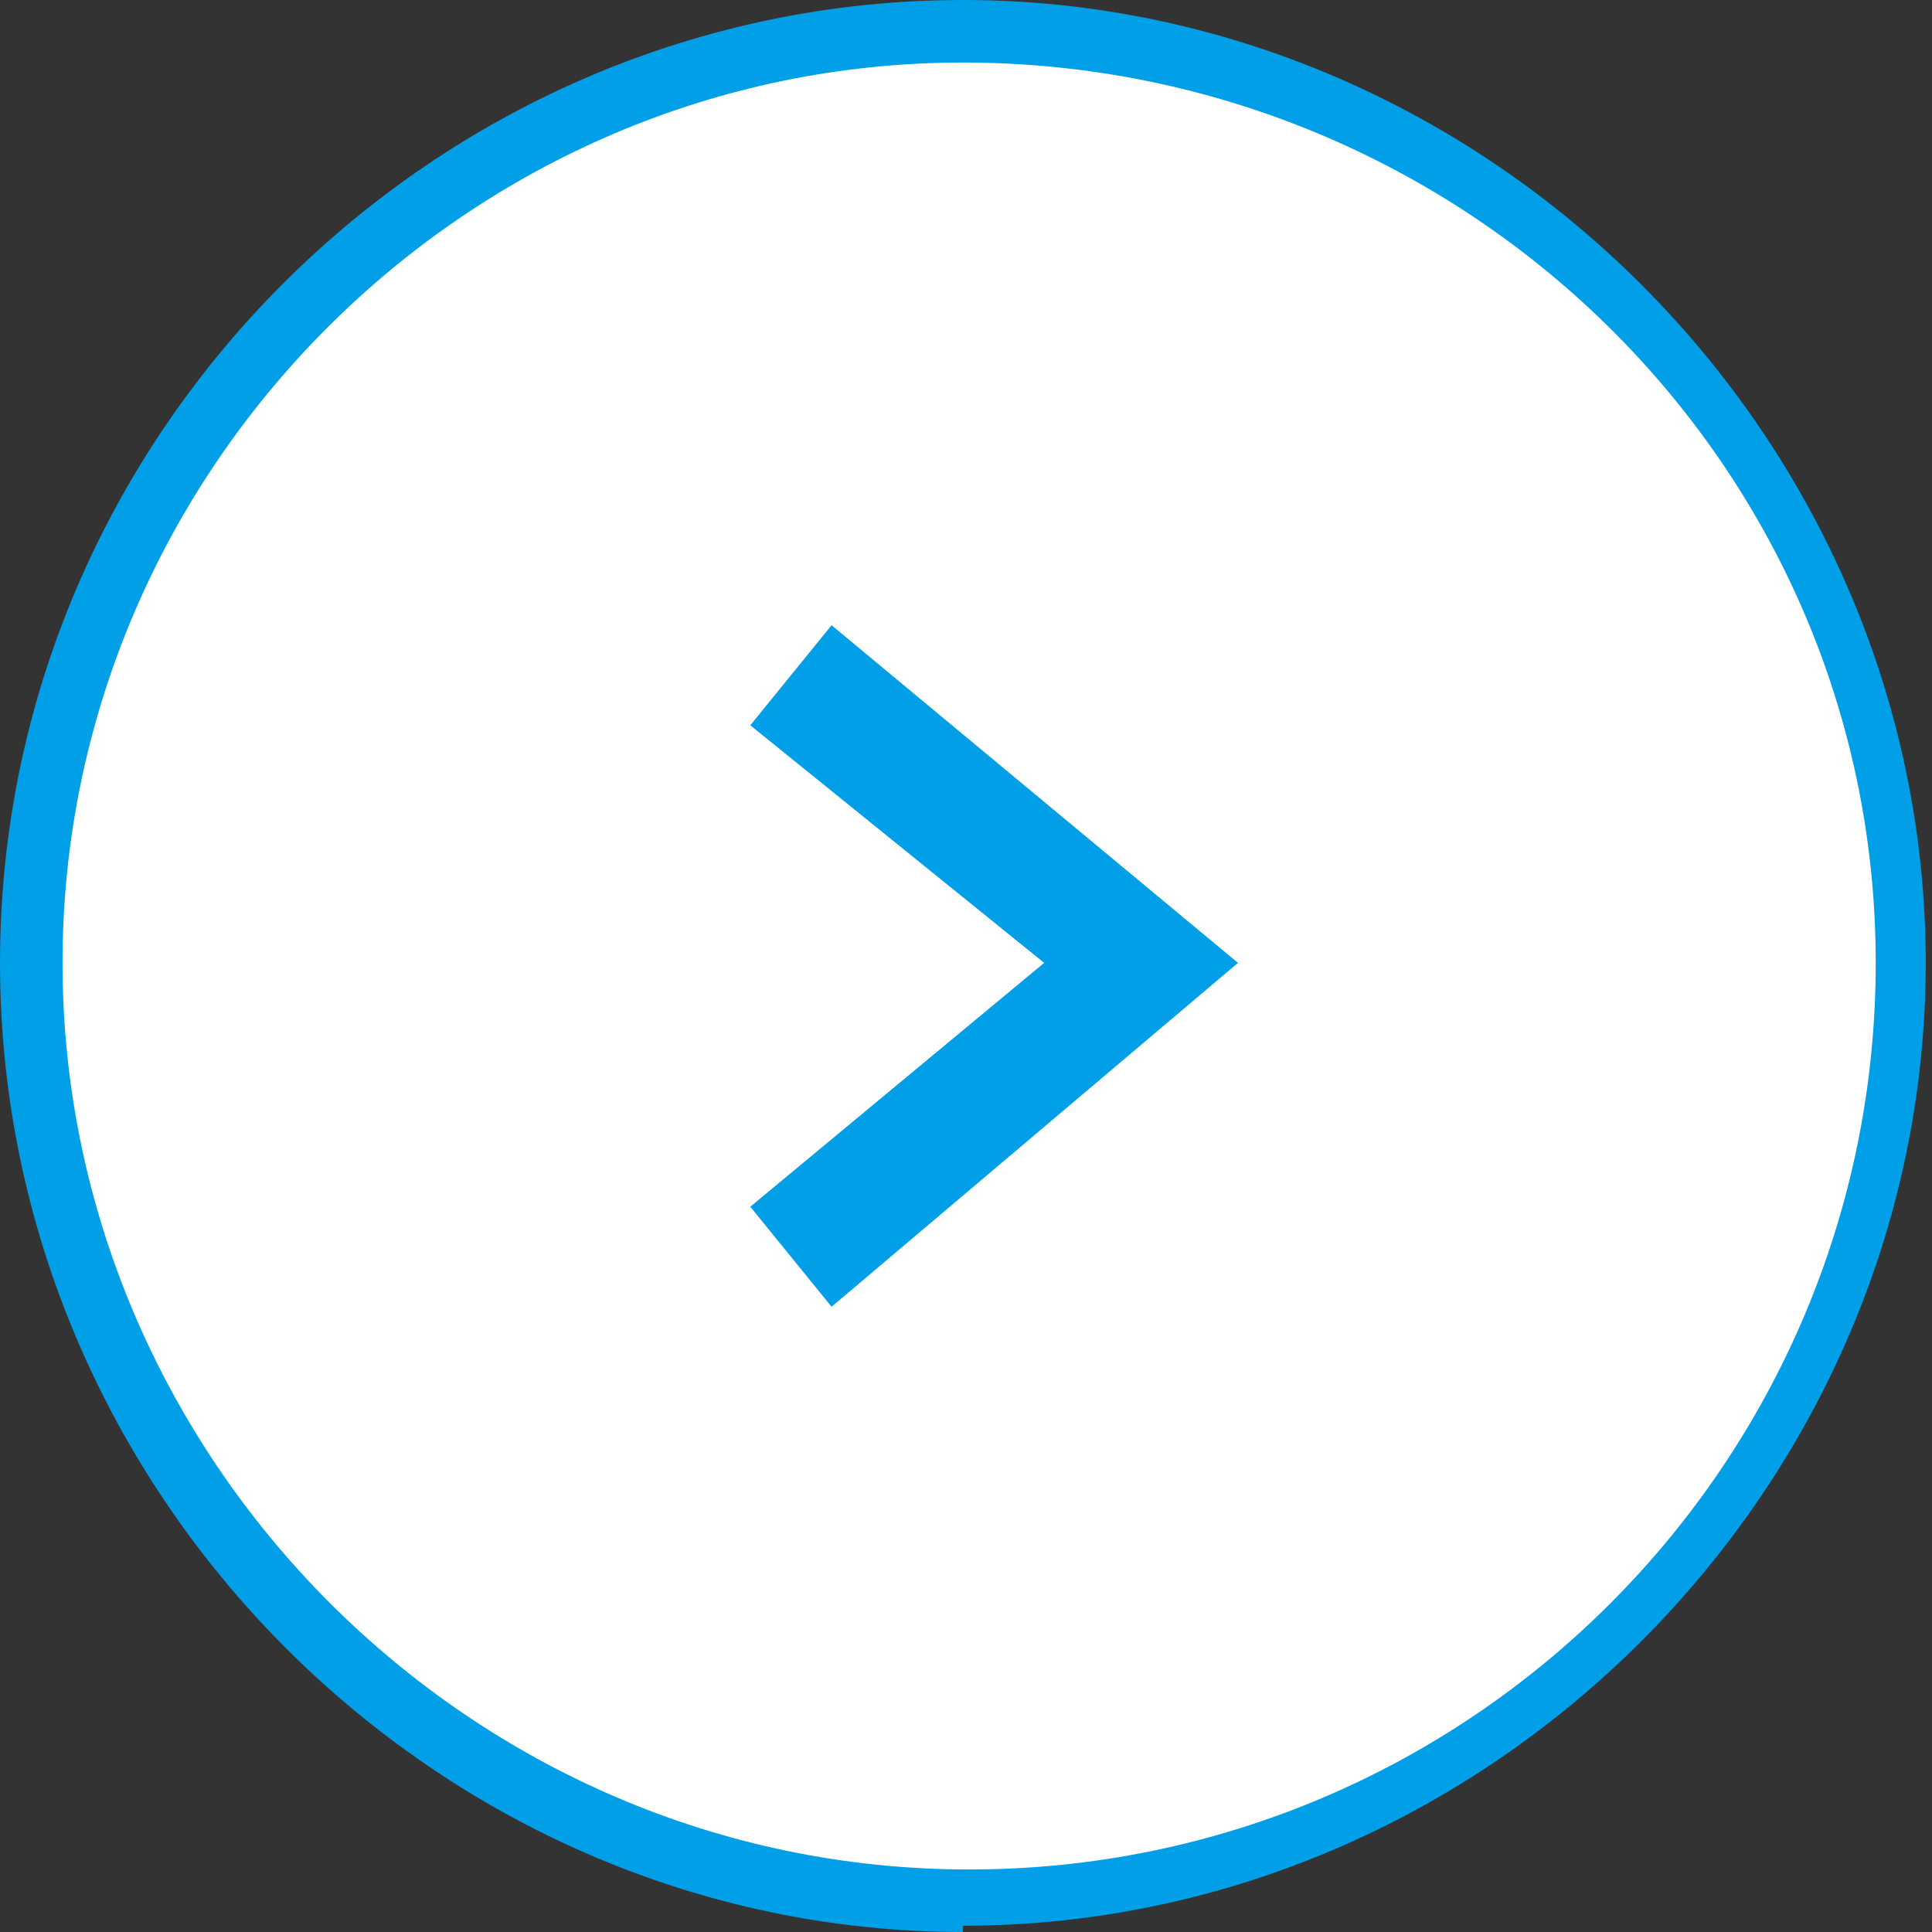
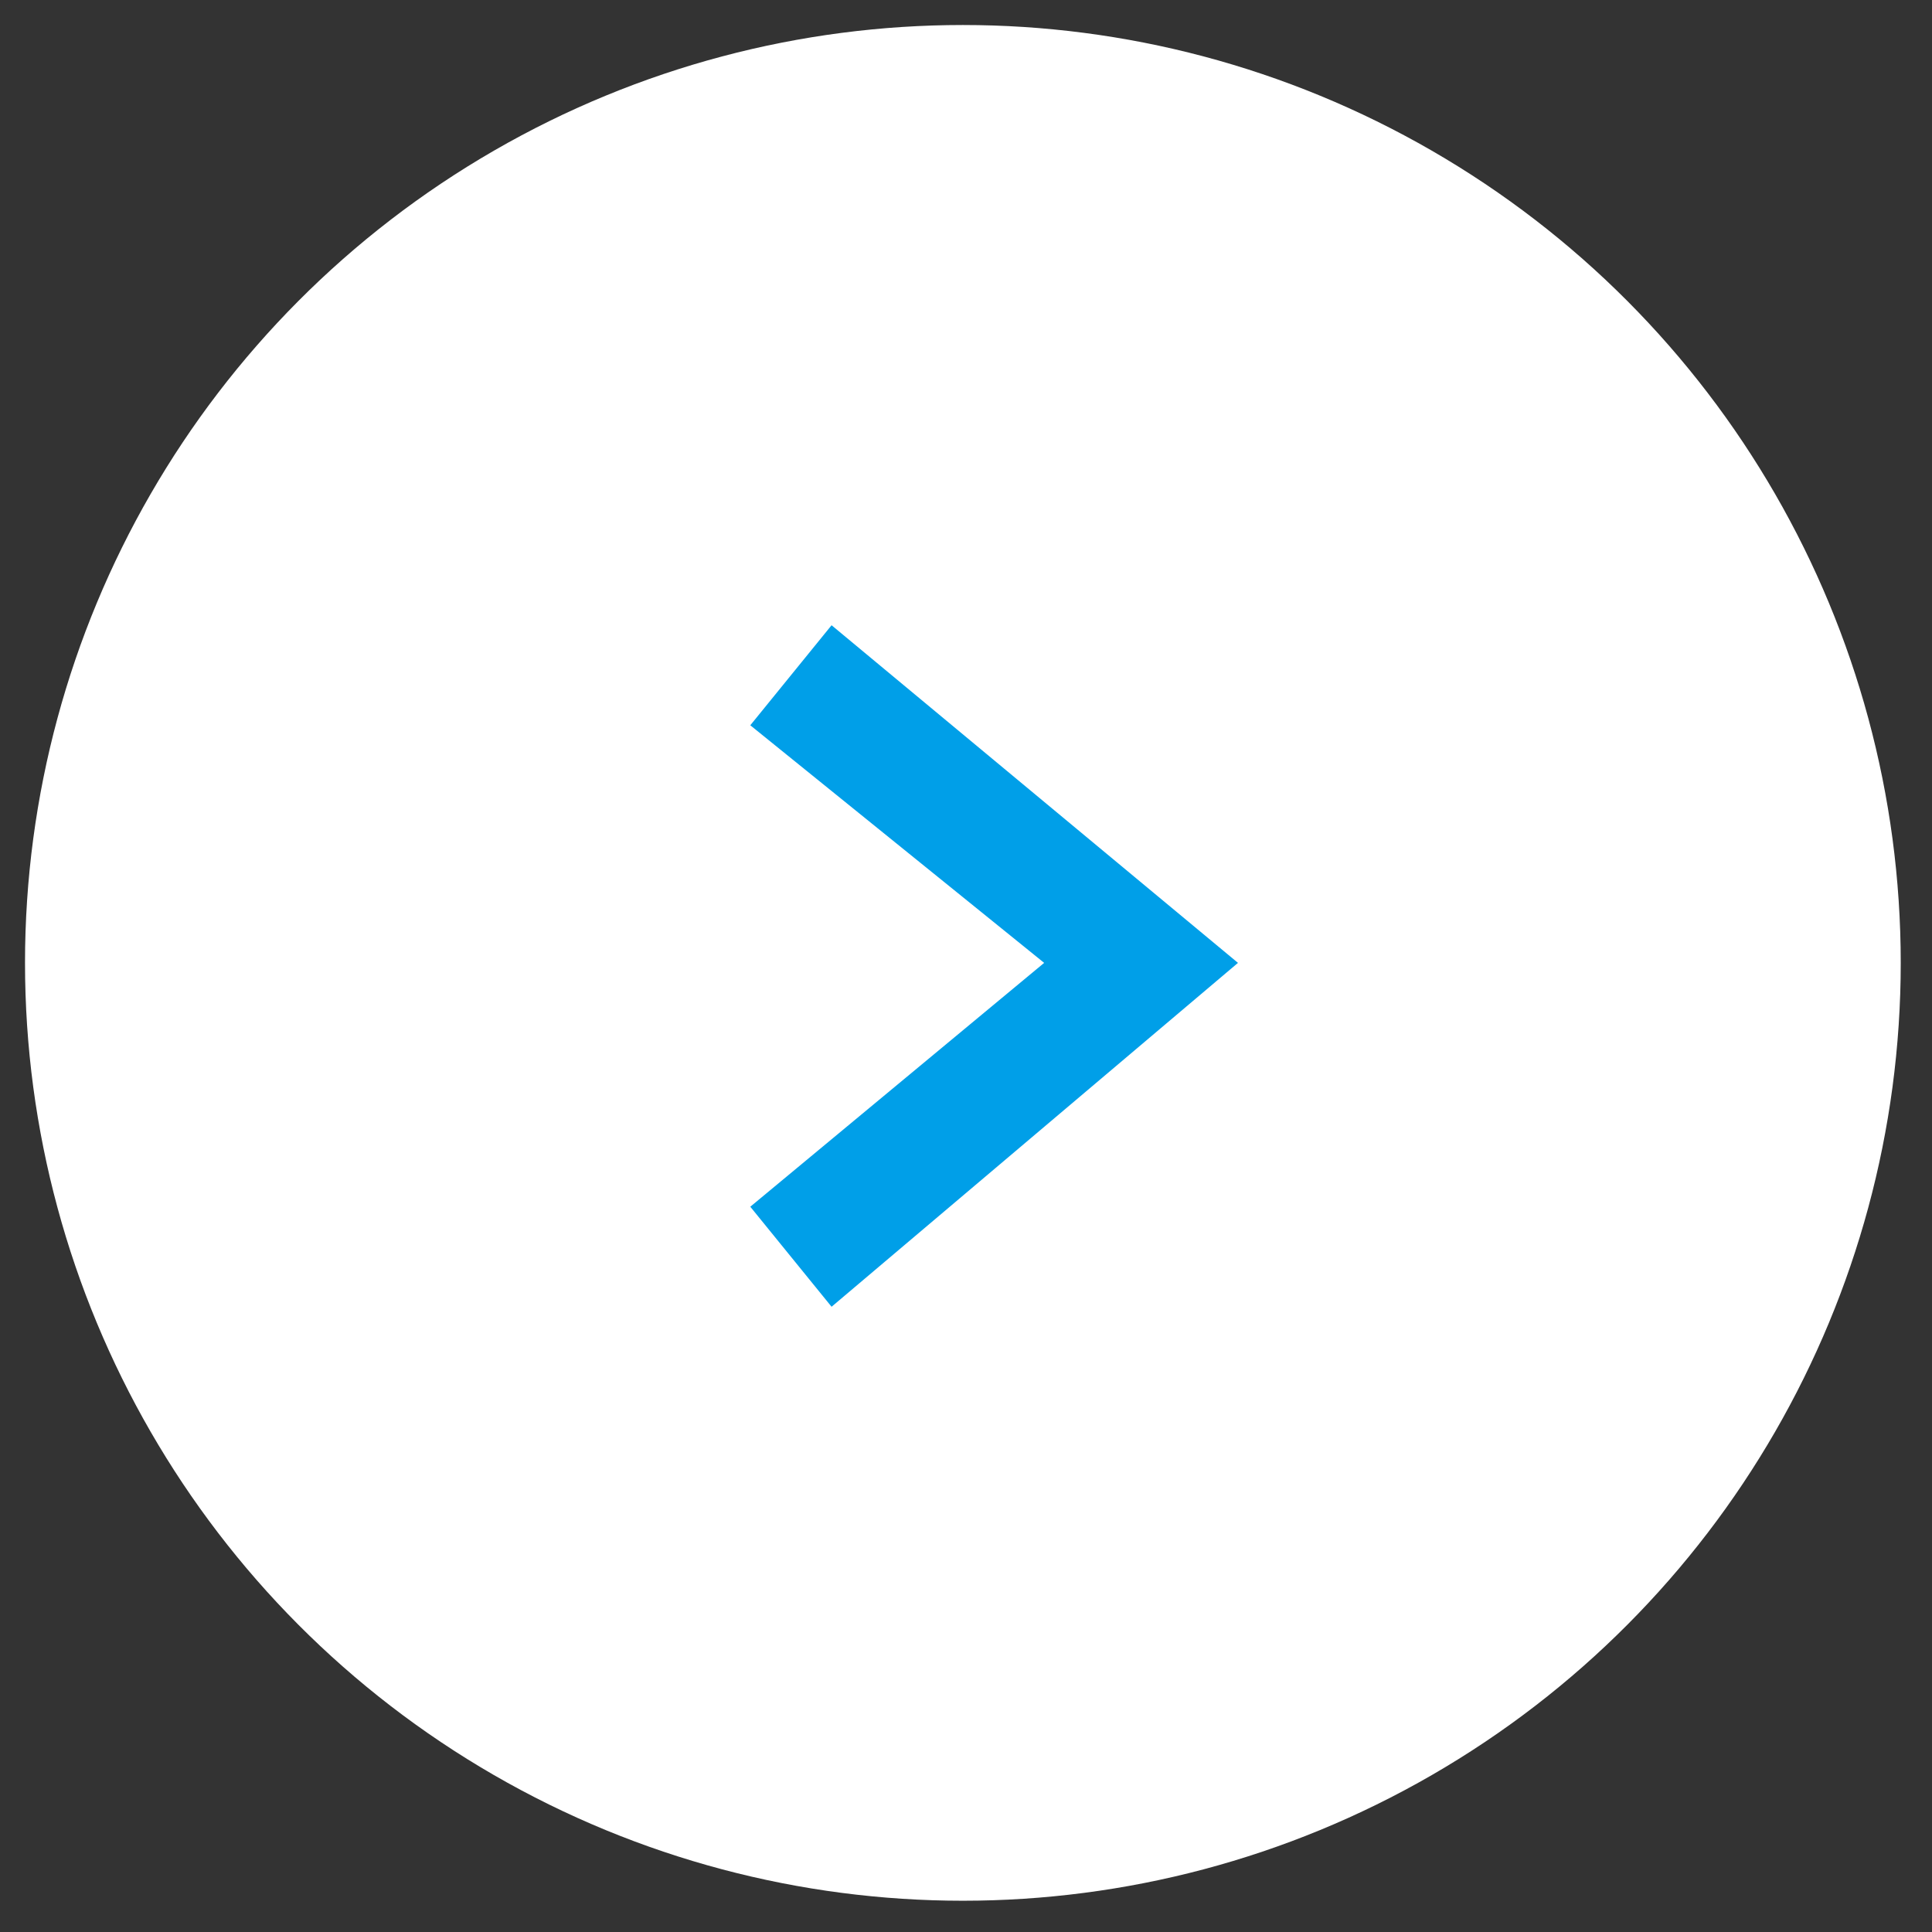
<svg xmlns="http://www.w3.org/2000/svg" id="_レイヤー_1" width="10.9mm" height="10.9mm" version="1.1" viewBox="0 0 30.9 30.9">
  <rect x="0" y="0" width="30.9" height="30.9" fill="#333333" stroke="none" />
  <defs>
    <style>
      .st0 {
        fill: #009fe8;
      }

      .st1 {
        fill: #fff;
      }
    </style>
  </defs>
  <g>
    <circle class="st1" cx="15.4" cy="15.4" r="15" />
-     <path class="st0" d="M15.4,30.9C7,30.9,0,23.9,0,15.4S7,0,15.4,0s15.4,7,15.4,15.4-7,15.4-15.4,15.4ZM15.4,1C7.5,1,1,7.5,1,15.4s6.5,14.5,14.5,14.5,14.5-6.5,14.5-14.5S23.4,1,15.4,1Z" />
  </g>
  <polygon class="st0" points="13.3 20.9 12 19.3 16.7 15.4 12 11.6 13.3 10 19.8 15.4 13.3 20.9" />
</svg>